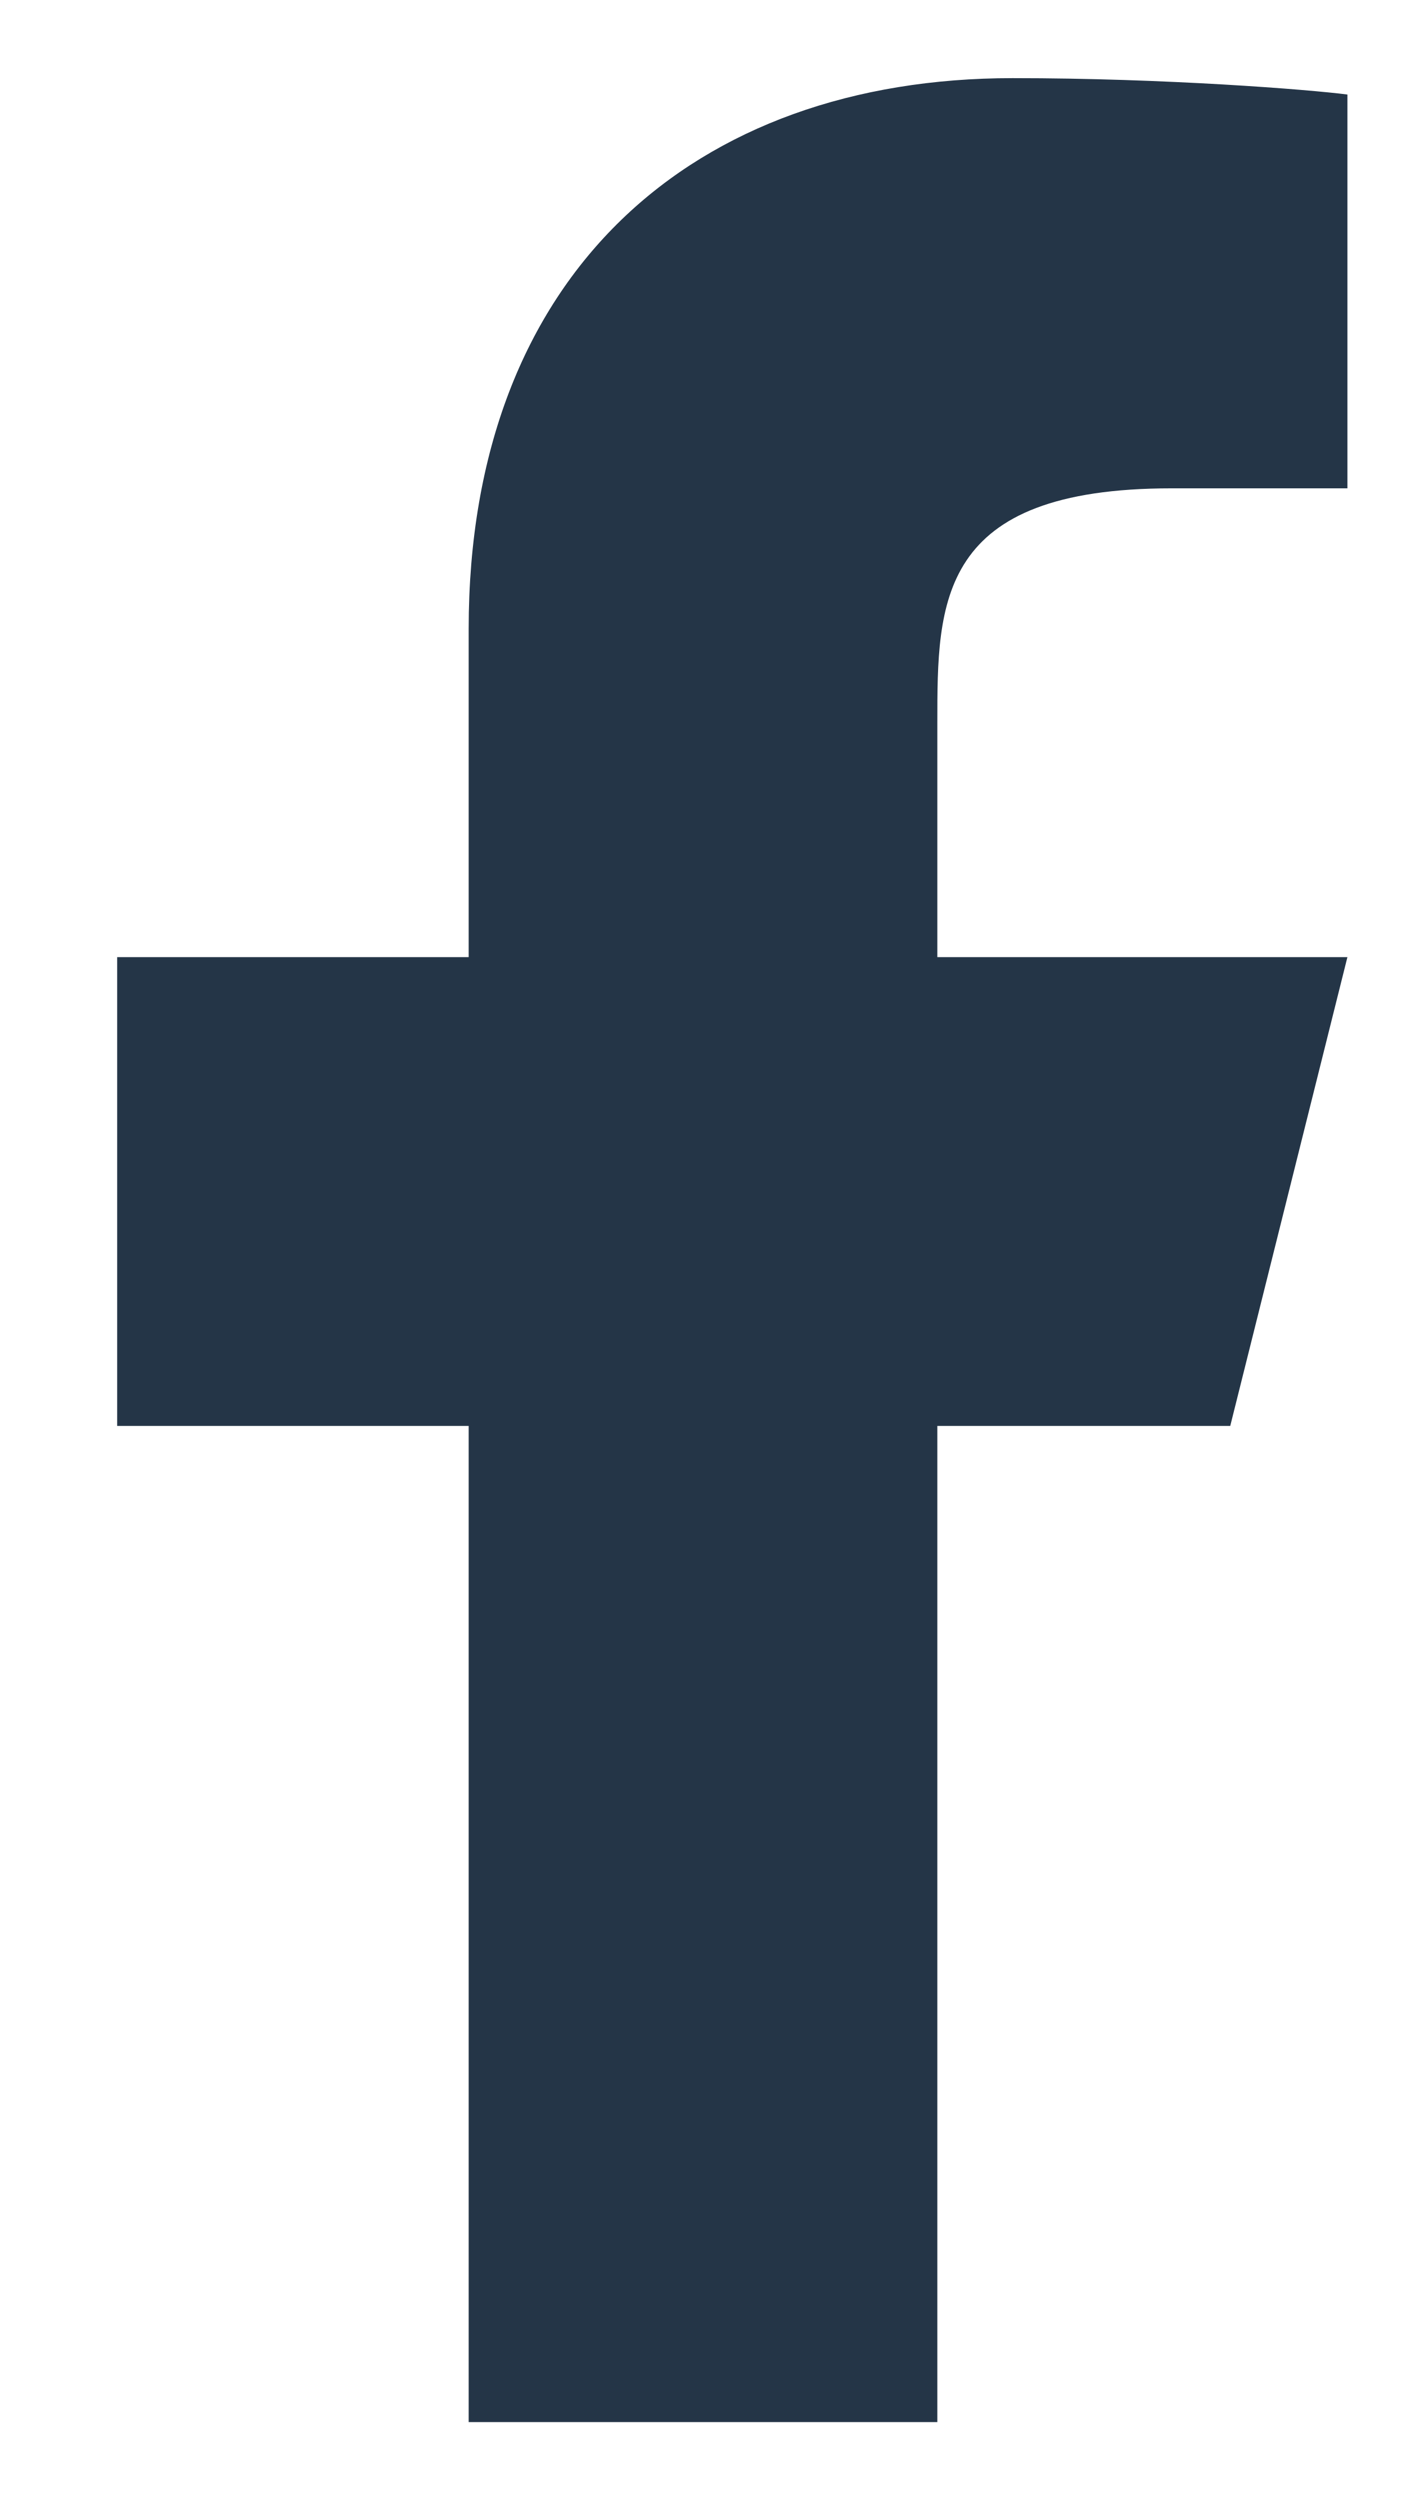
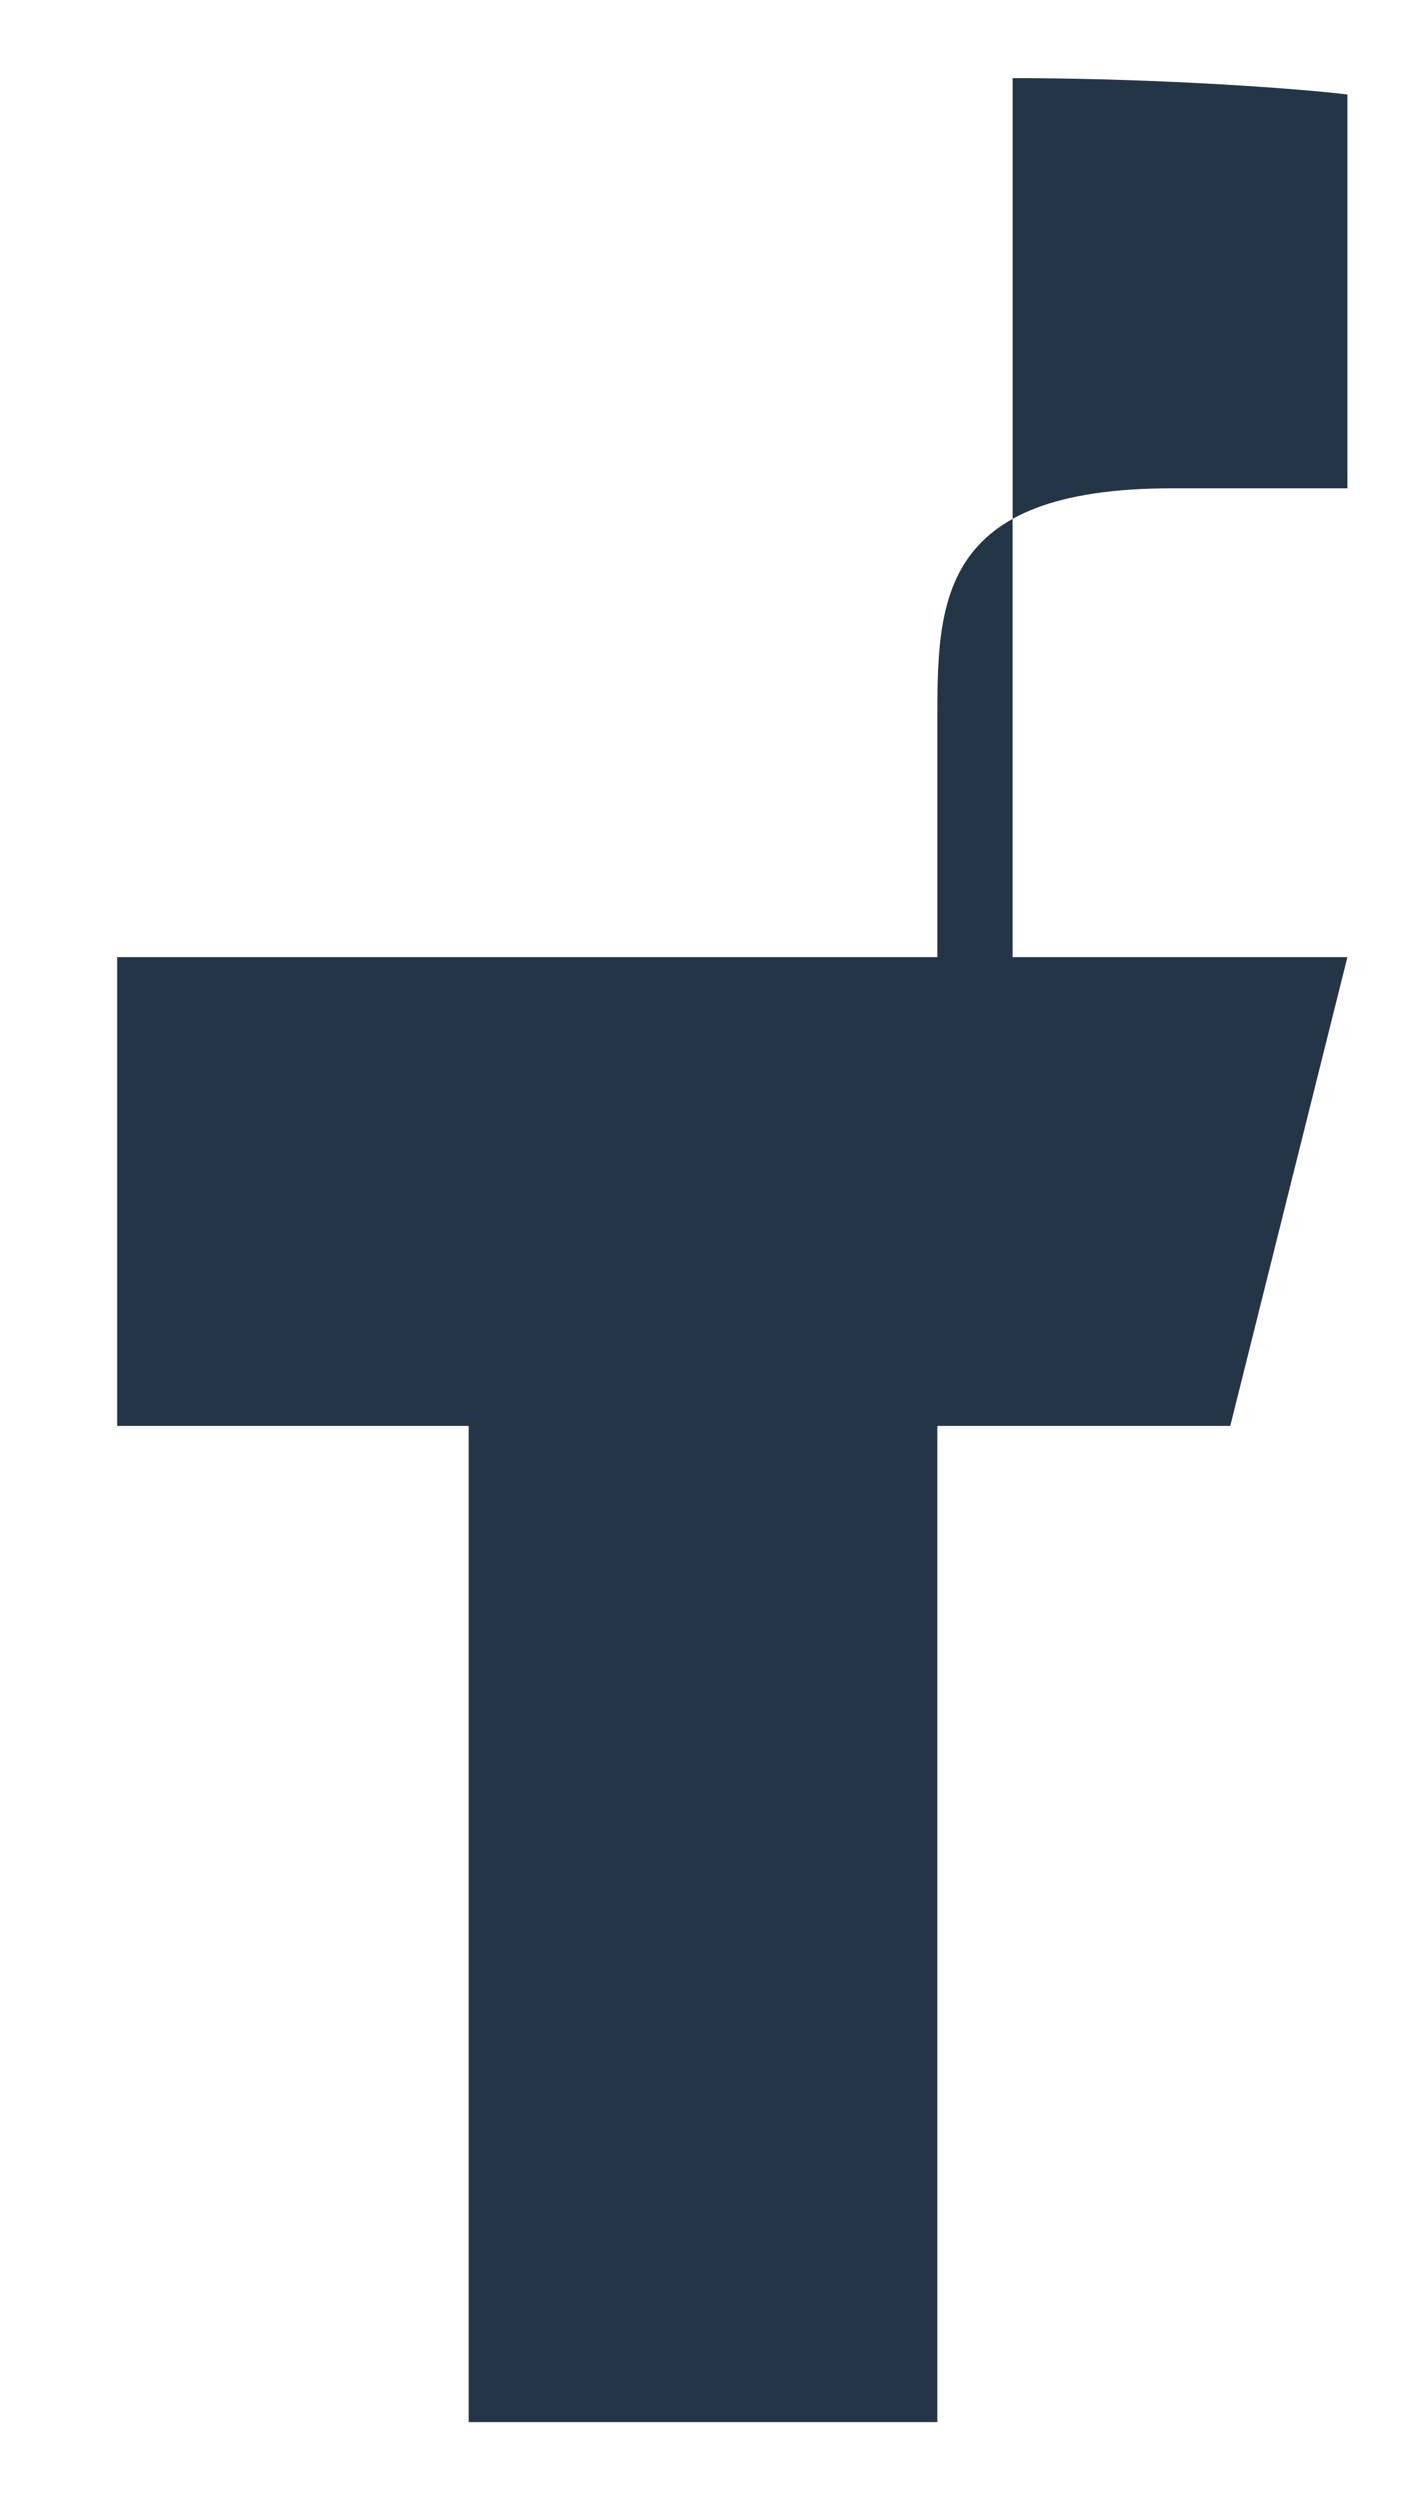
<svg xmlns="http://www.w3.org/2000/svg" width="9" height="16" viewBox="0 0 9 16" fill="none">
-   <path d="M6 9.125H7.875L8.625 6.125H6V4.625C6 3.853 6 3.125 7.5 3.125H8.625V0.605C8.38 0.573 7.457 0.5 6.482 0.5C4.446 0.5 3 1.743 3 4.025V6.125H0.75V9.125H3V15.5H6V9.125Z" fill="#243547" />
+   <path d="M6 9.125H7.875L8.625 6.125H6V4.625C6 3.853 6 3.125 7.5 3.125H8.625V0.605C8.38 0.573 7.457 0.5 6.482 0.5V6.125H0.75V9.125H3V15.5H6V9.125Z" fill="#243547" />
</svg>